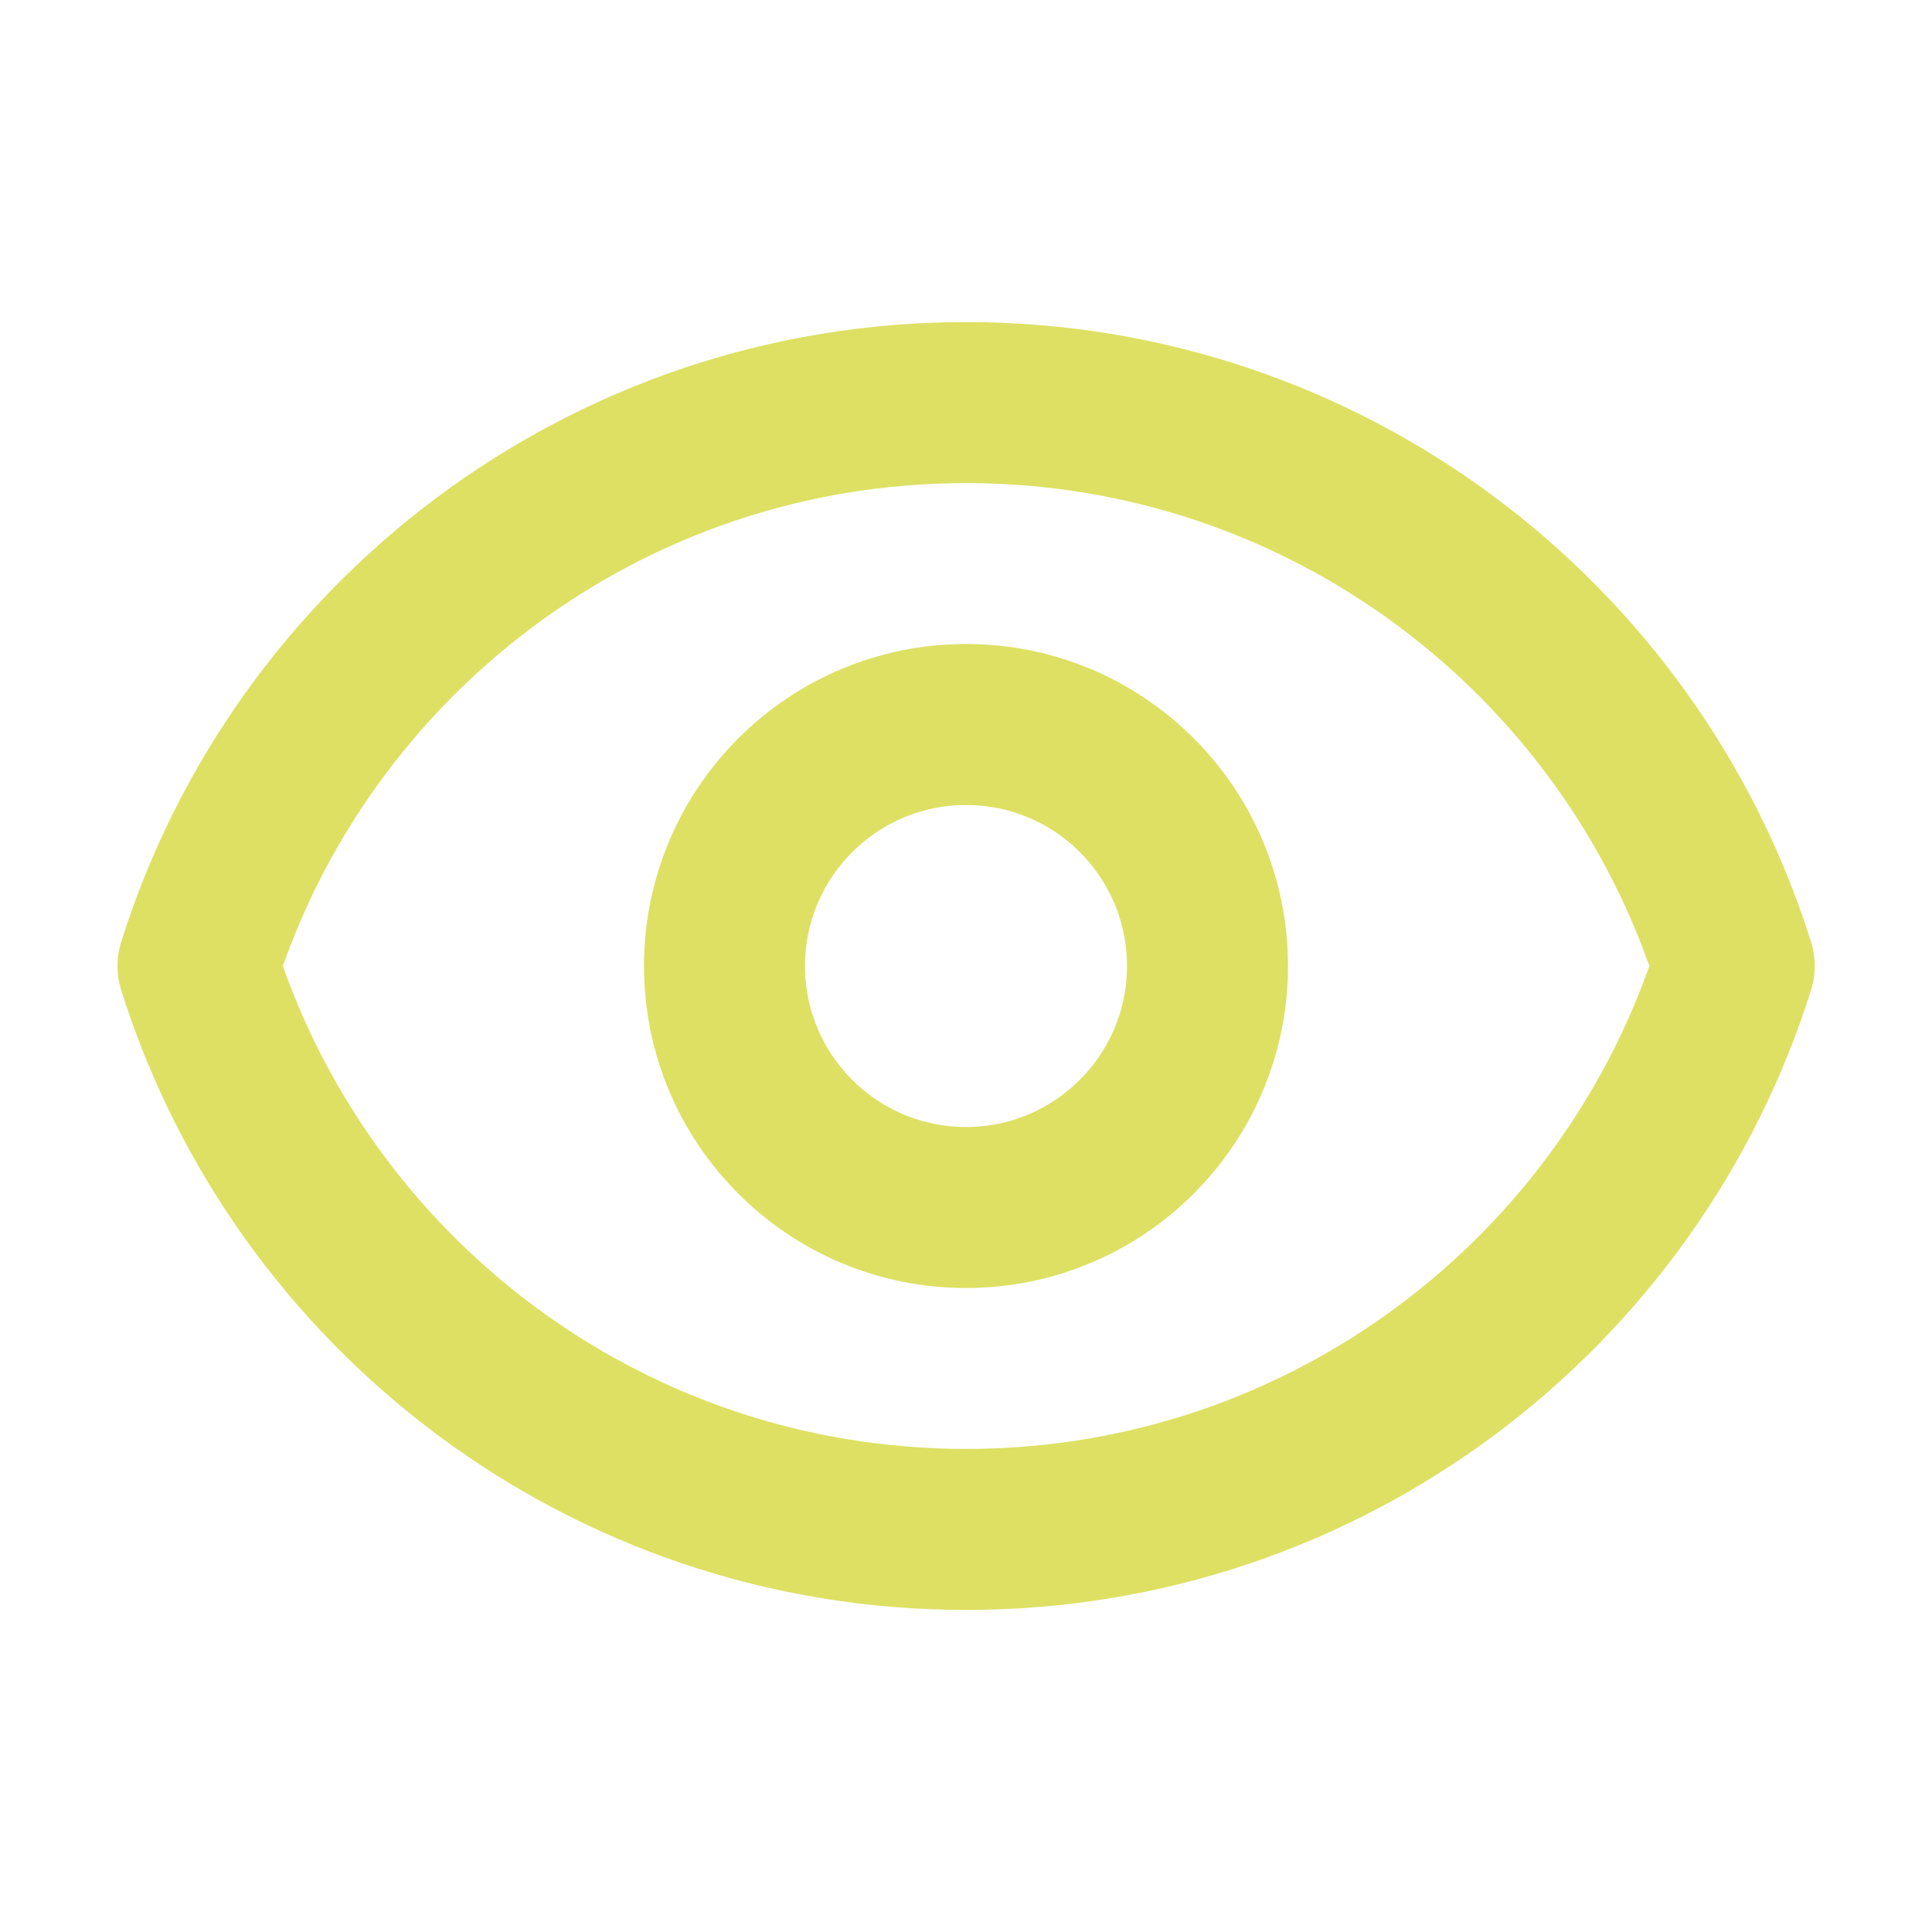
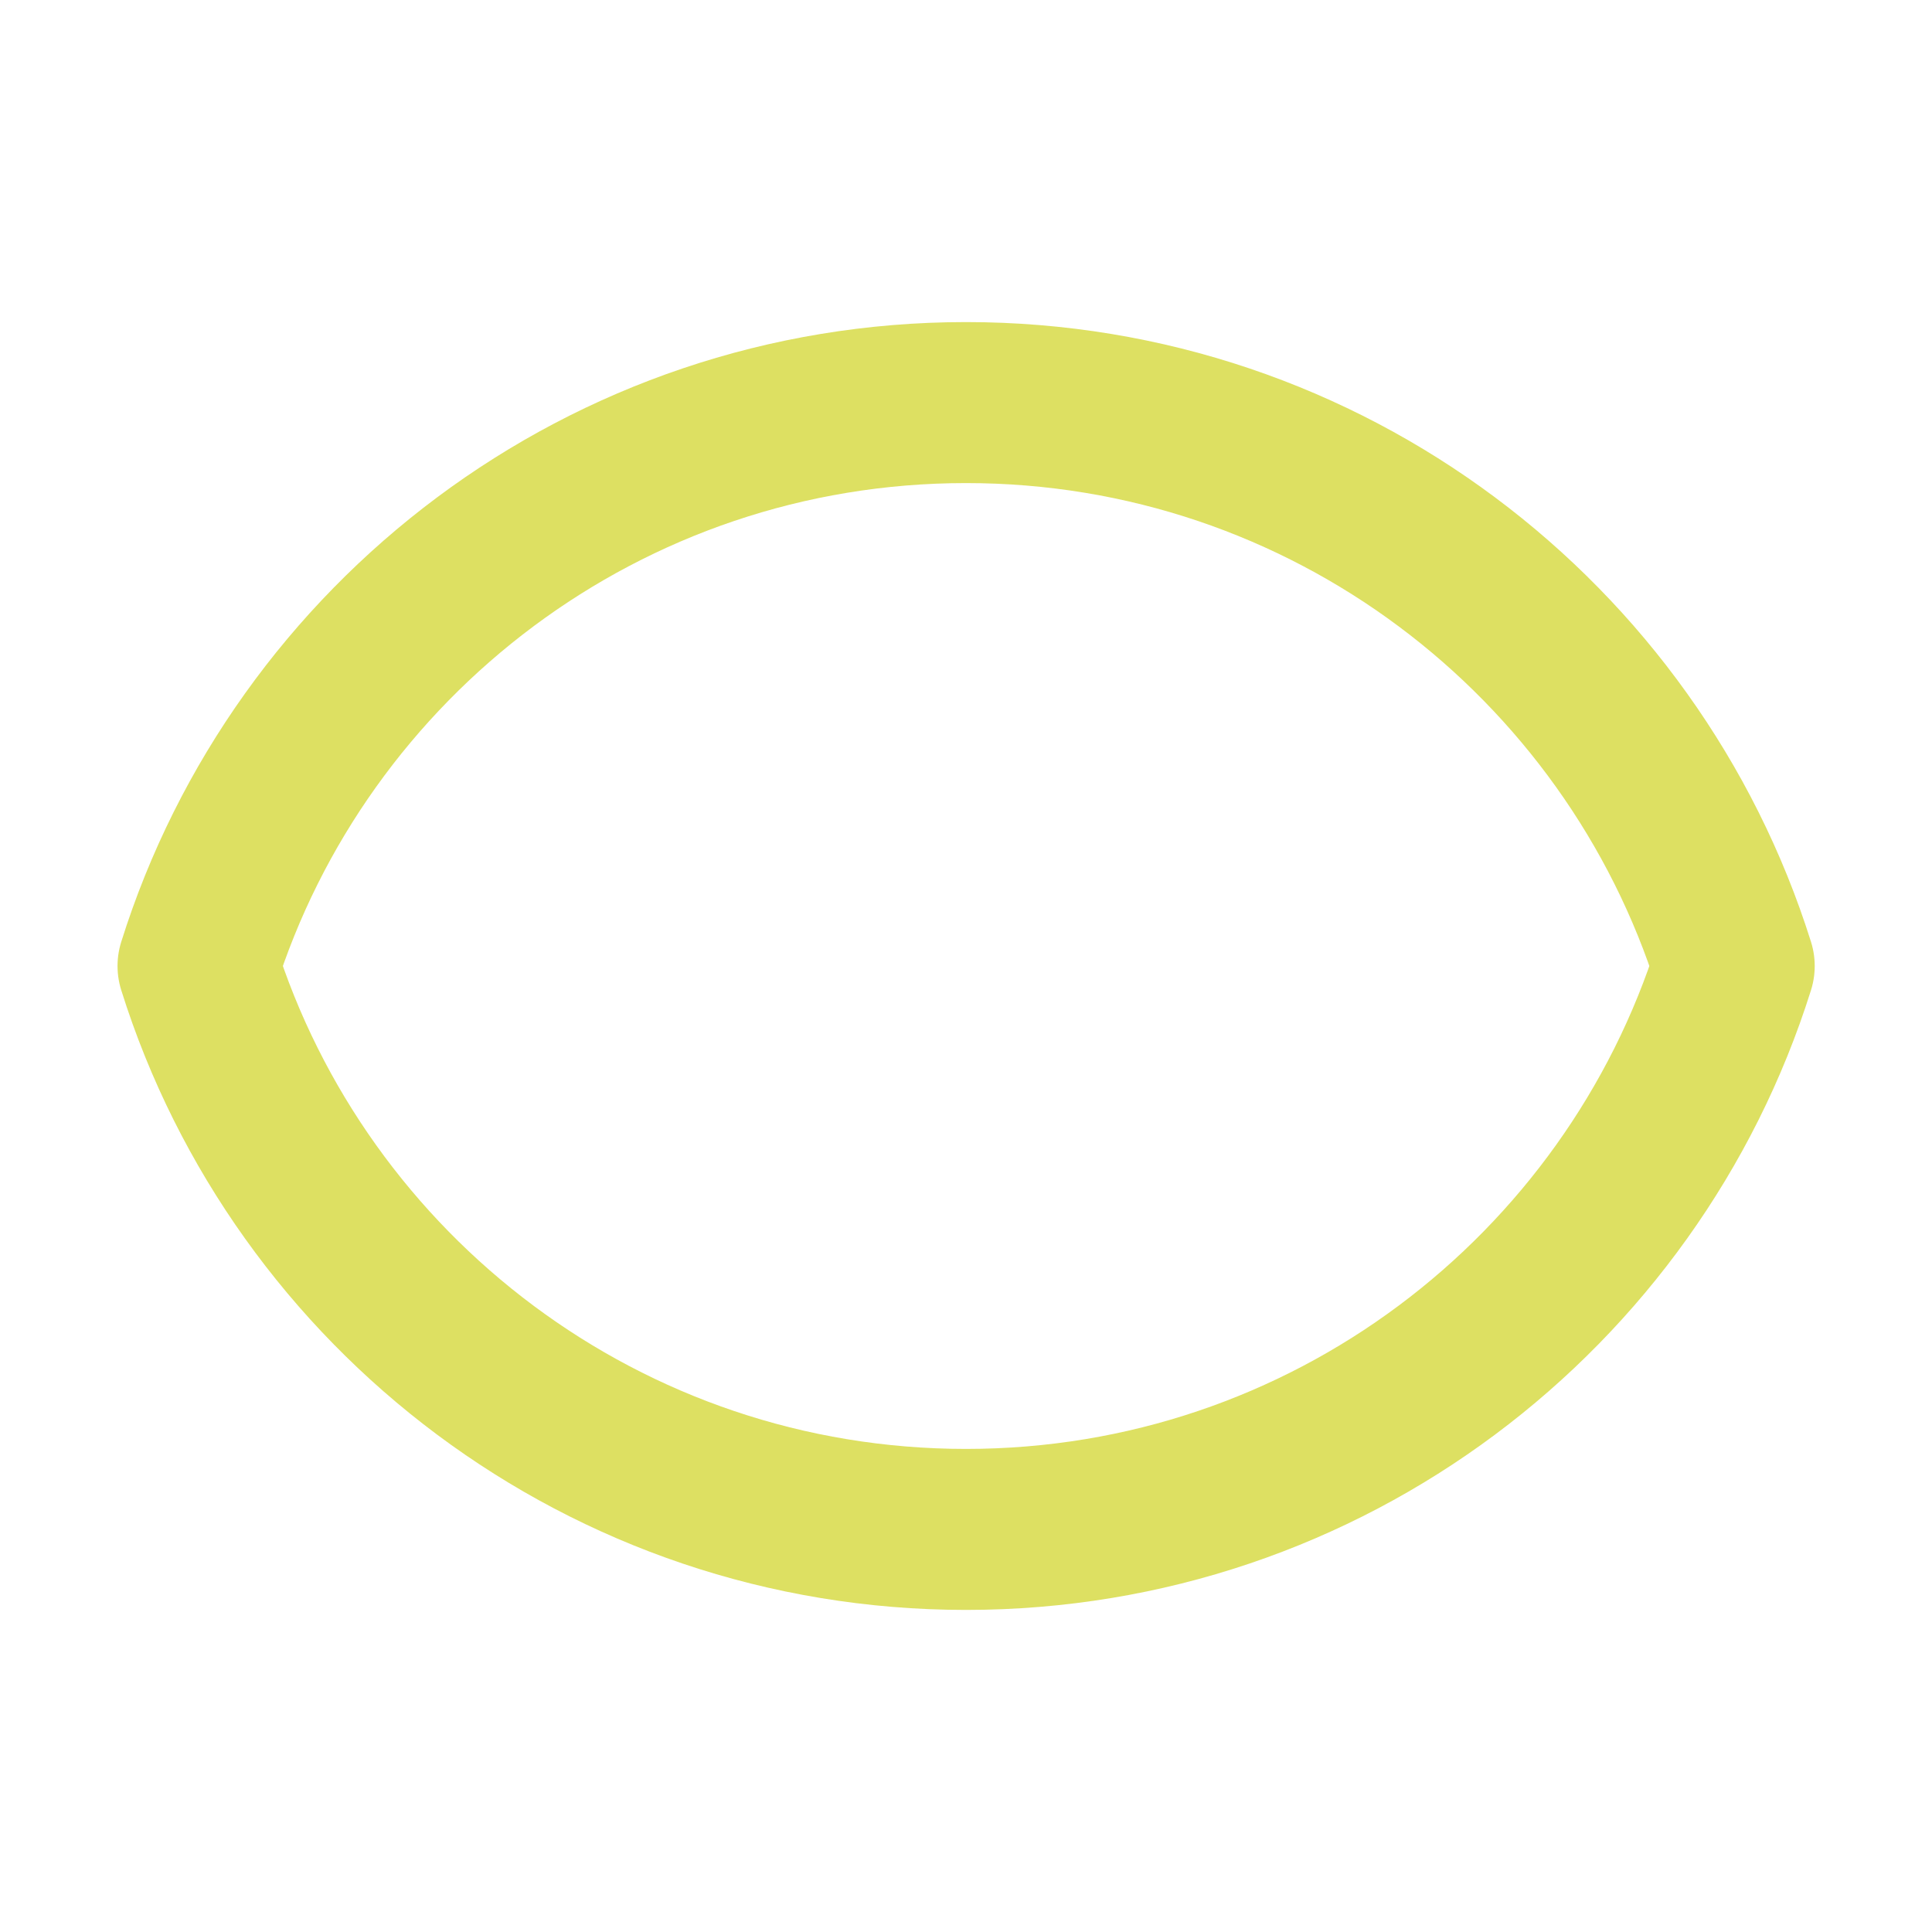
<svg xmlns="http://www.w3.org/2000/svg" version="1.1" id="Capa_1" x="0px" y="0px" viewBox="0 0 800 800" style="enable-background:new 0 0 800 800;" xml:space="preserve">
  <style type="text/css">
	
		.st0{fill:none;stroke:#D7DB47;stroke-width:66.667;stroke-linecap:round;stroke-linejoin:round;stroke-miterlimit:133.333;stroke-opacity:0.85;}
</style>
-   <path class="st0" d="M500,400c0,55.2-44.8,100-100,100s-100-44.8-100-100s44.8-100,100-100C455.3,300,500,344.8,500,400z" />
  <path class="st0" d="M400,166.7c-149.2,0-275.6,98.1-318,233.3c42.4,135.2,168.8,233.3,318,233.3c149.3,0,275.6-98.1,318.1-233.3  C675.6,264.8,549.3,166.7,400,166.7z" />
</svg>